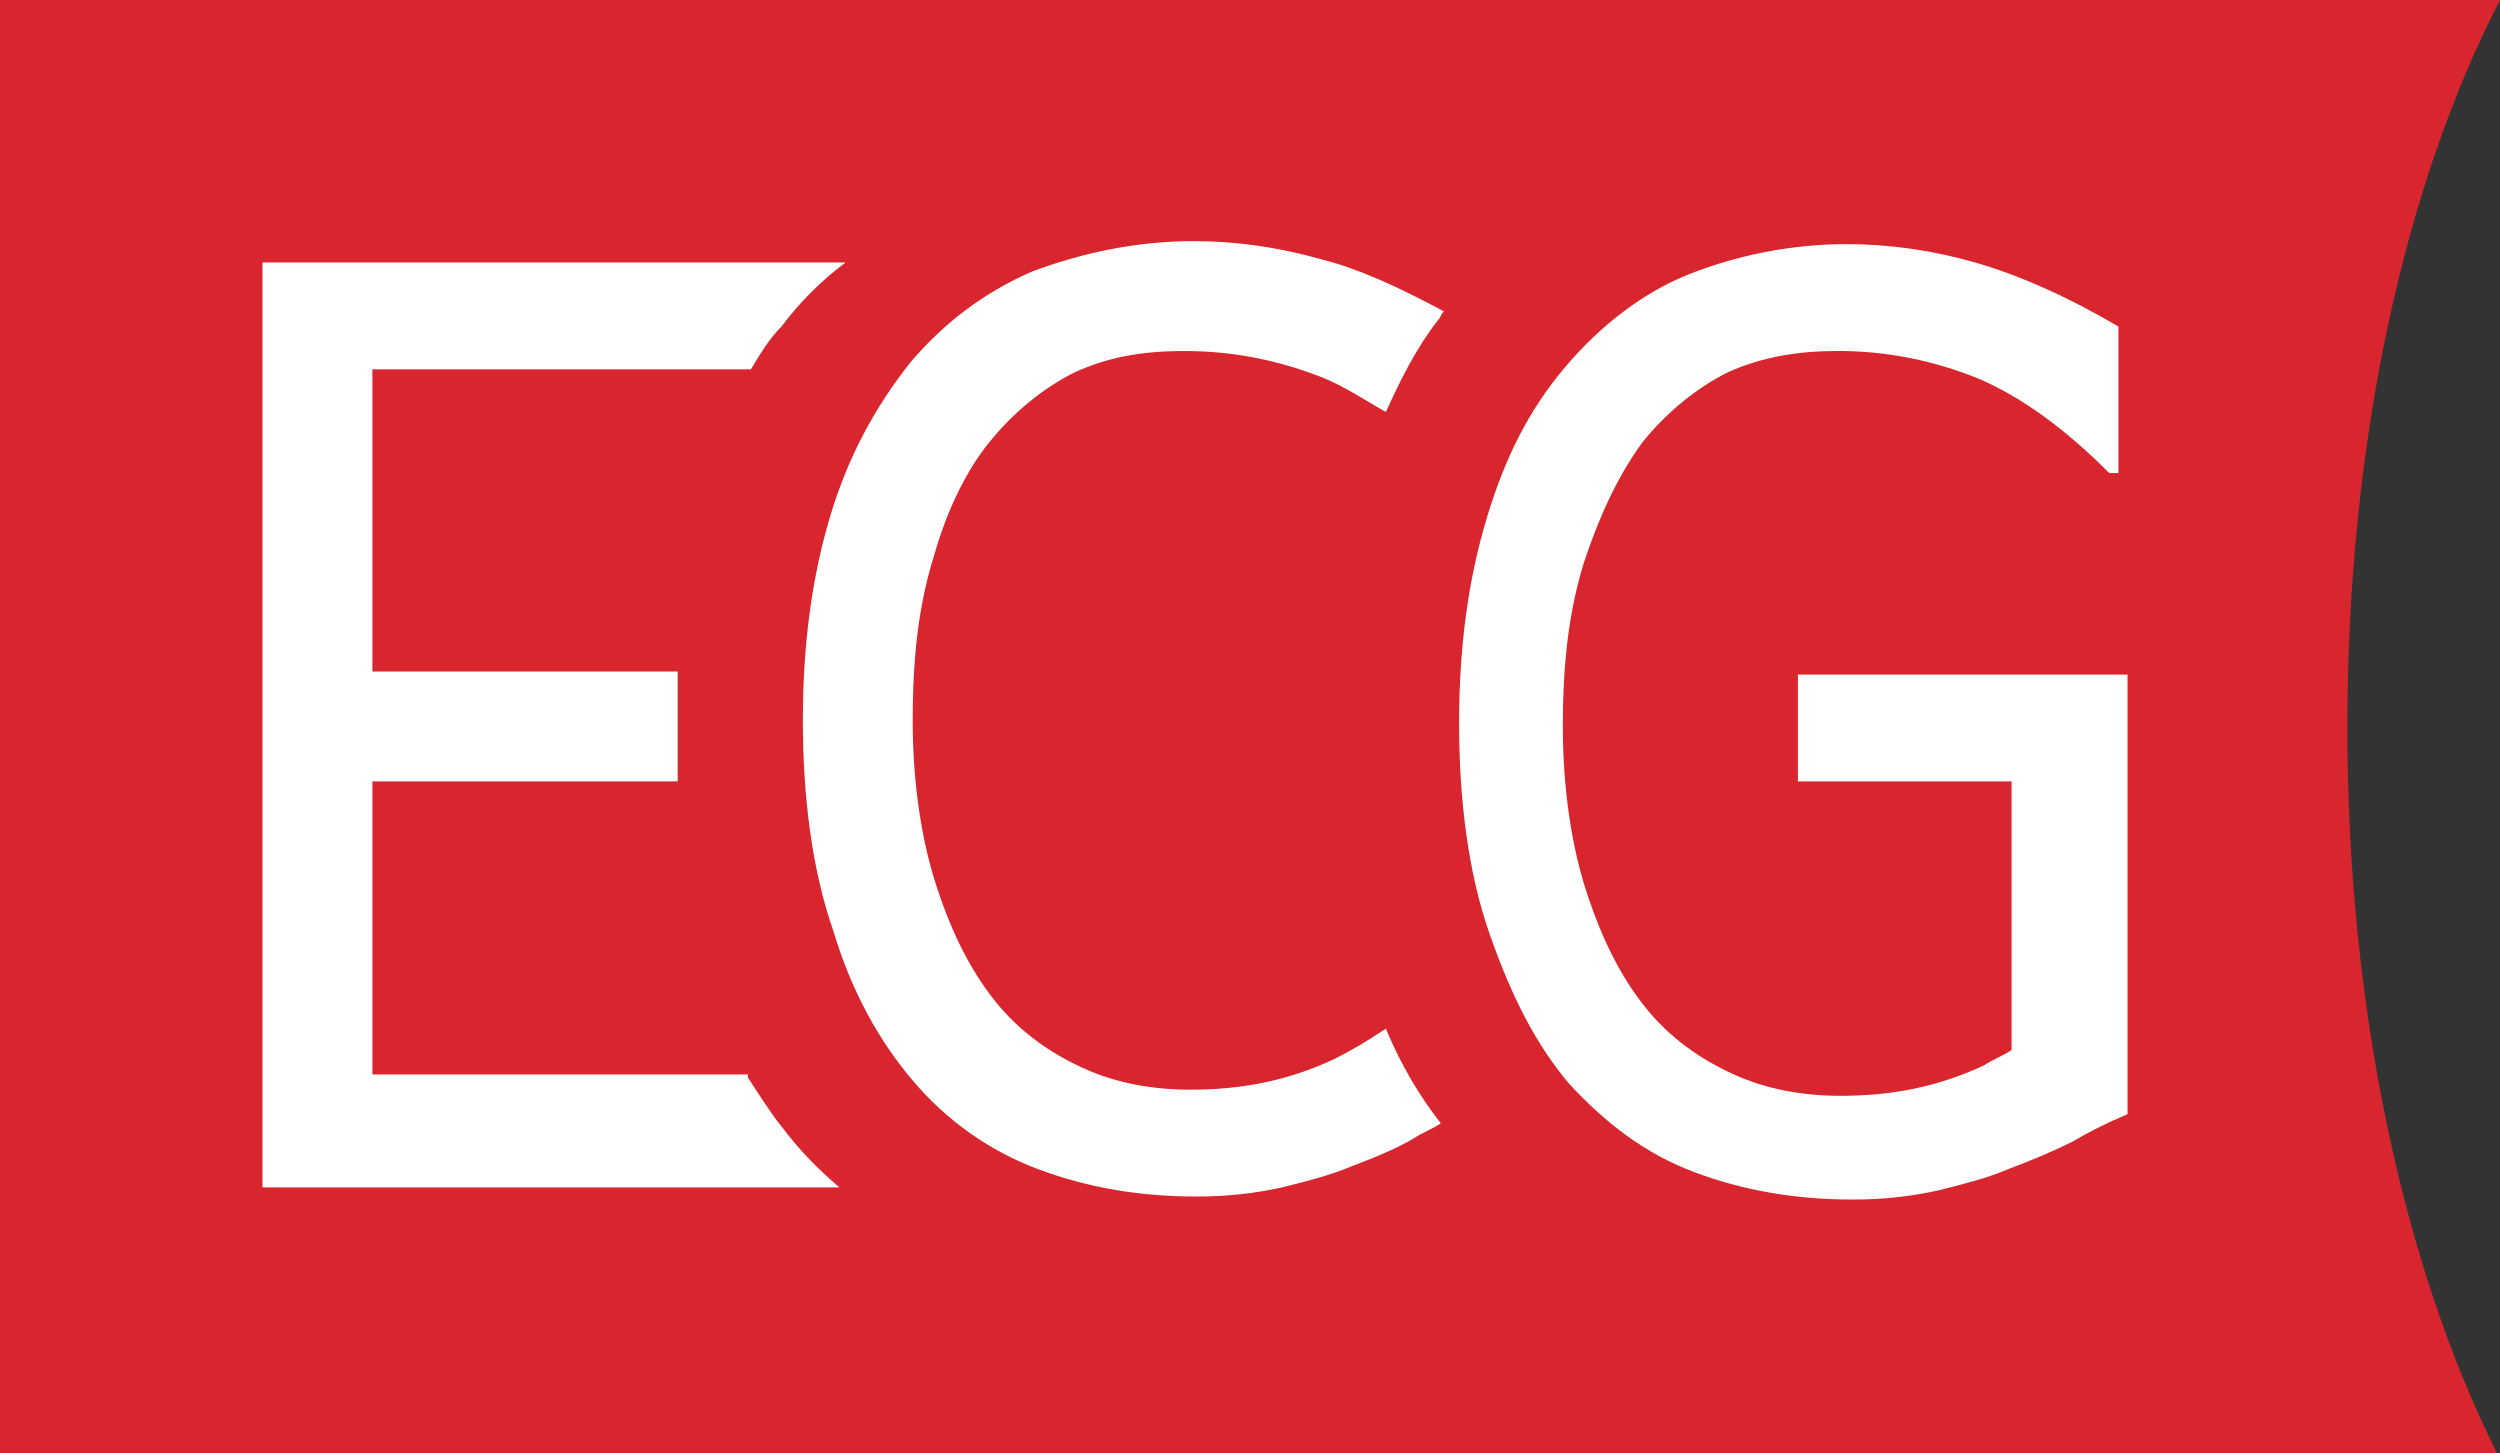
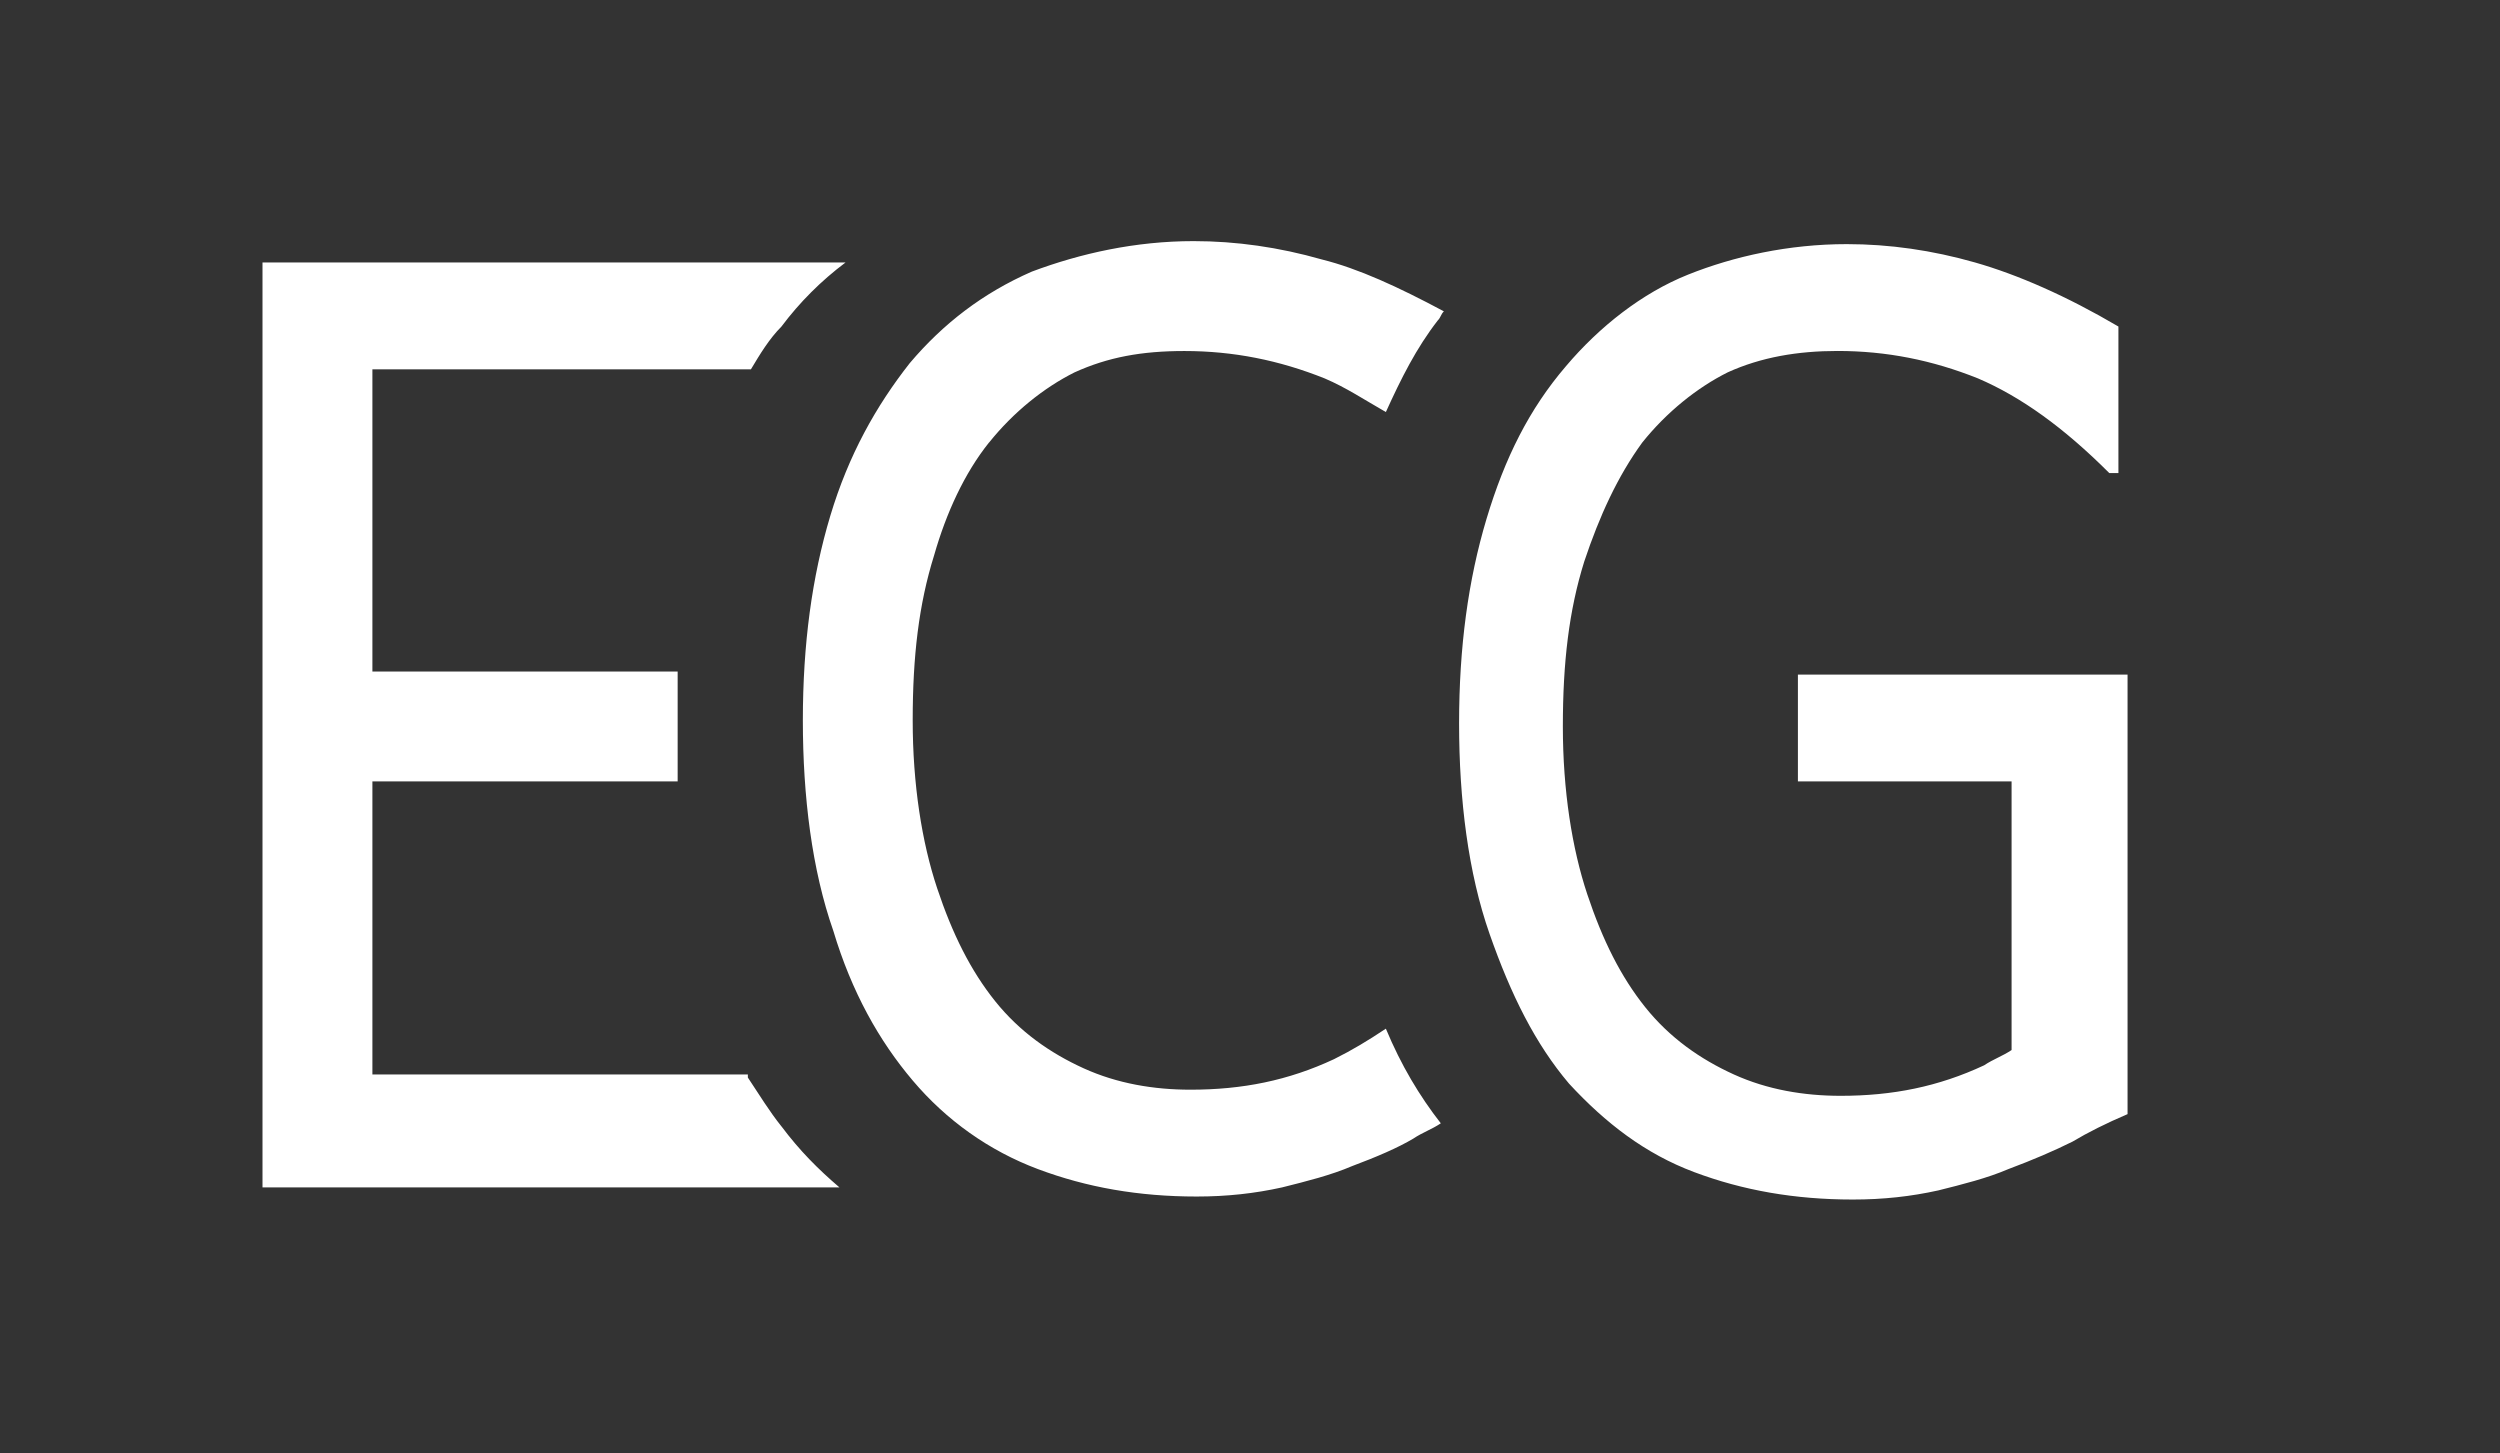
<svg xmlns="http://www.w3.org/2000/svg" id="Layer_1" viewBox="0 0 490 284.79">
  <rect x="0" y="0" width="490" height="284.79" fill="#333333" stroke="none" />
-   <path id="RED" d="M460.09,142.39C460.09,86.15,471.45,35.9,490,0H0v284.79h489.4c-17.95-35.9-29.32-86.15-29.32-142.39" style="fill:#d9252e; fill-rule:evenodd;" />
  <path id="WHITE" d="M352.39,132.22v20.94h41.88v52.65c-1.79,1.2-3.59,1.79-5.38,2.99-8.97,4.19-17.95,5.98-28.12,5.98-7.18,0-14.36-1.2-20.94-4.19-6.58-2.99-12.56-7.18-17.35-13.16-4.79-5.98-8.38-13.16-11.37-22.14-2.99-8.97-4.79-20.34-4.79-32.91s1.2-22.74,4.19-32.31c2.99-8.97,6.58-16.75,11.37-23.33,4.79-5.98,10.77-10.77,16.75-13.76,6.58-2.99,13.76-4.19,21.54-4.19,9.57,0,18.55,1.79,27.52,5.38,8.38,3.59,16.75,9.57,25.73,18.55h1.79v-28.72c-10.17-5.98-19.74-10.17-28.12-12.56-8.38-2.39-16.75-3.59-25.13-3.59-11.37,0-22.14,2.39-31.11,5.98-8.97,3.59-17.35,10.17-23.93,17.95-7.18,8.38-11.97,17.95-15.56,29.91-3.59,11.97-5.38,25.13-5.38,40.09s1.79,29.32,5.98,41.28c4.19,11.97,8.97,21.54,15.56,29.32,7.18,7.78,14.96,13.76,24.53,17.35,9.57,3.59,19.74,5.38,31.11,5.38,5.98,0,11.37-.6,16.75-1.79,4.79-1.2,9.57-2.39,13.76-4.19,4.79-1.79,8.97-3.59,12.56-5.38,2.99-1.79,6.58-3.59,10.77-5.38v-10.77h0v-75.38h-64.62ZM193.85,86.75c4.79-5.98,10.77-10.77,16.75-13.76,6.58-2.99,13.16-4.19,21.54-4.19,9.57,0,18.55,1.79,27.52,5.38,4.19,1.79,7.78,4.19,11.97,6.58,2.99-6.58,5.98-12.56,10.17-17.95.6-.6.6-1.2,1.2-1.79-8.97-4.79-16.75-8.38-23.93-10.17-8.38-2.39-16.75-3.59-25.13-3.59-11.37,0-22.14,2.39-31.71,5.98-9.57,4.19-17.35,10.17-23.93,17.95-6.58,8.38-11.97,17.95-15.56,29.91-3.59,11.97-5.38,25.13-5.38,40.09s1.79,29.32,5.98,41.28c3.59,11.97,8.97,21.54,15.56,29.32,6.58,7.78,14.96,13.76,24.53,17.35,9.57,3.59,19.74,5.38,31.11,5.38,5.98,0,11.37-.6,16.75-1.79,4.79-1.2,9.57-2.39,13.76-4.19,4.79-1.79,8.97-3.59,11.97-5.38,1.79-1.2,3.59-1.79,5.38-2.99h0c-4.19-5.38-7.78-11.37-10.77-18.55-3.59,2.39-6.58,4.19-10.17,5.98-8.97,4.19-17.95,5.98-28.12,5.98-7.18,0-14.36-1.2-20.94-4.19-6.58-2.99-12.56-7.18-17.35-13.16-4.79-5.98-8.38-13.16-11.37-22.14s-4.79-20.34-4.79-32.91,1.2-22.74,4.19-32.31c2.39-8.38,5.98-16.15,10.77-22.14h0ZM153.16,220.77c-2.39-2.99-4.19-5.98-6.58-9.57v-.6h-73.59v-57.44h59.83v-21.54h-59.83v-59.23h74.19c1.79-2.99,3.59-5.98,5.98-8.38,3.59-4.79,7.78-8.97,12.56-12.56H51.45v181.28h113.08c-4.19-3.59-7.78-7.18-11.37-11.97h0Z" style="fill:#fff; fill-rule:evenodd;" />
</svg>